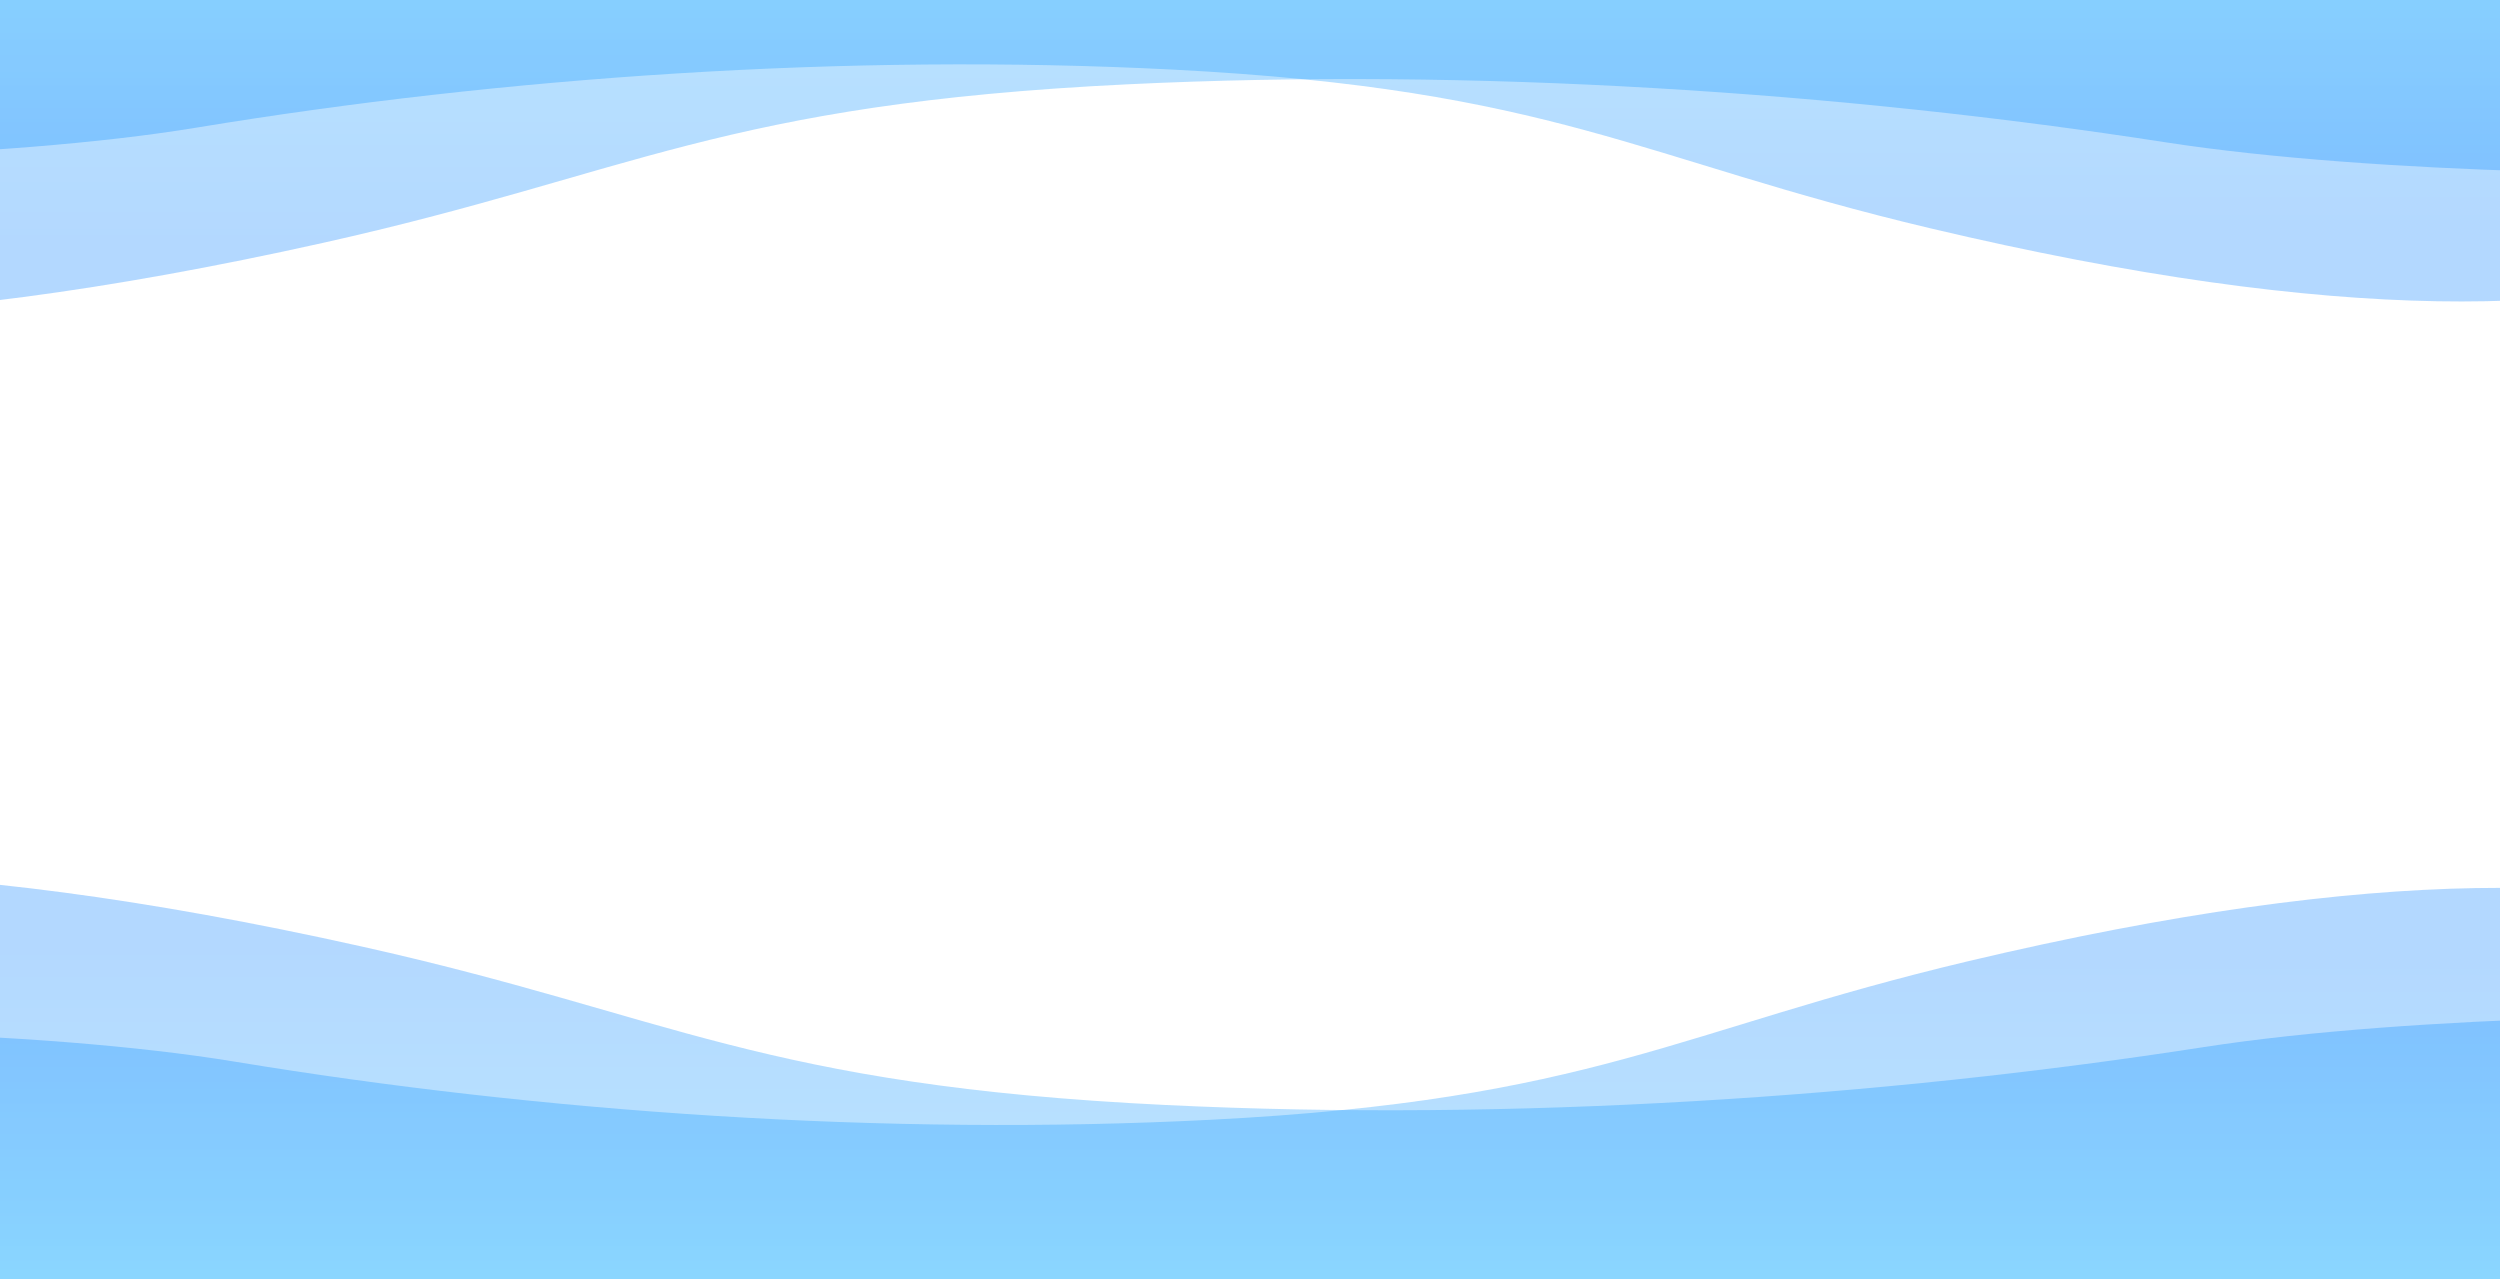
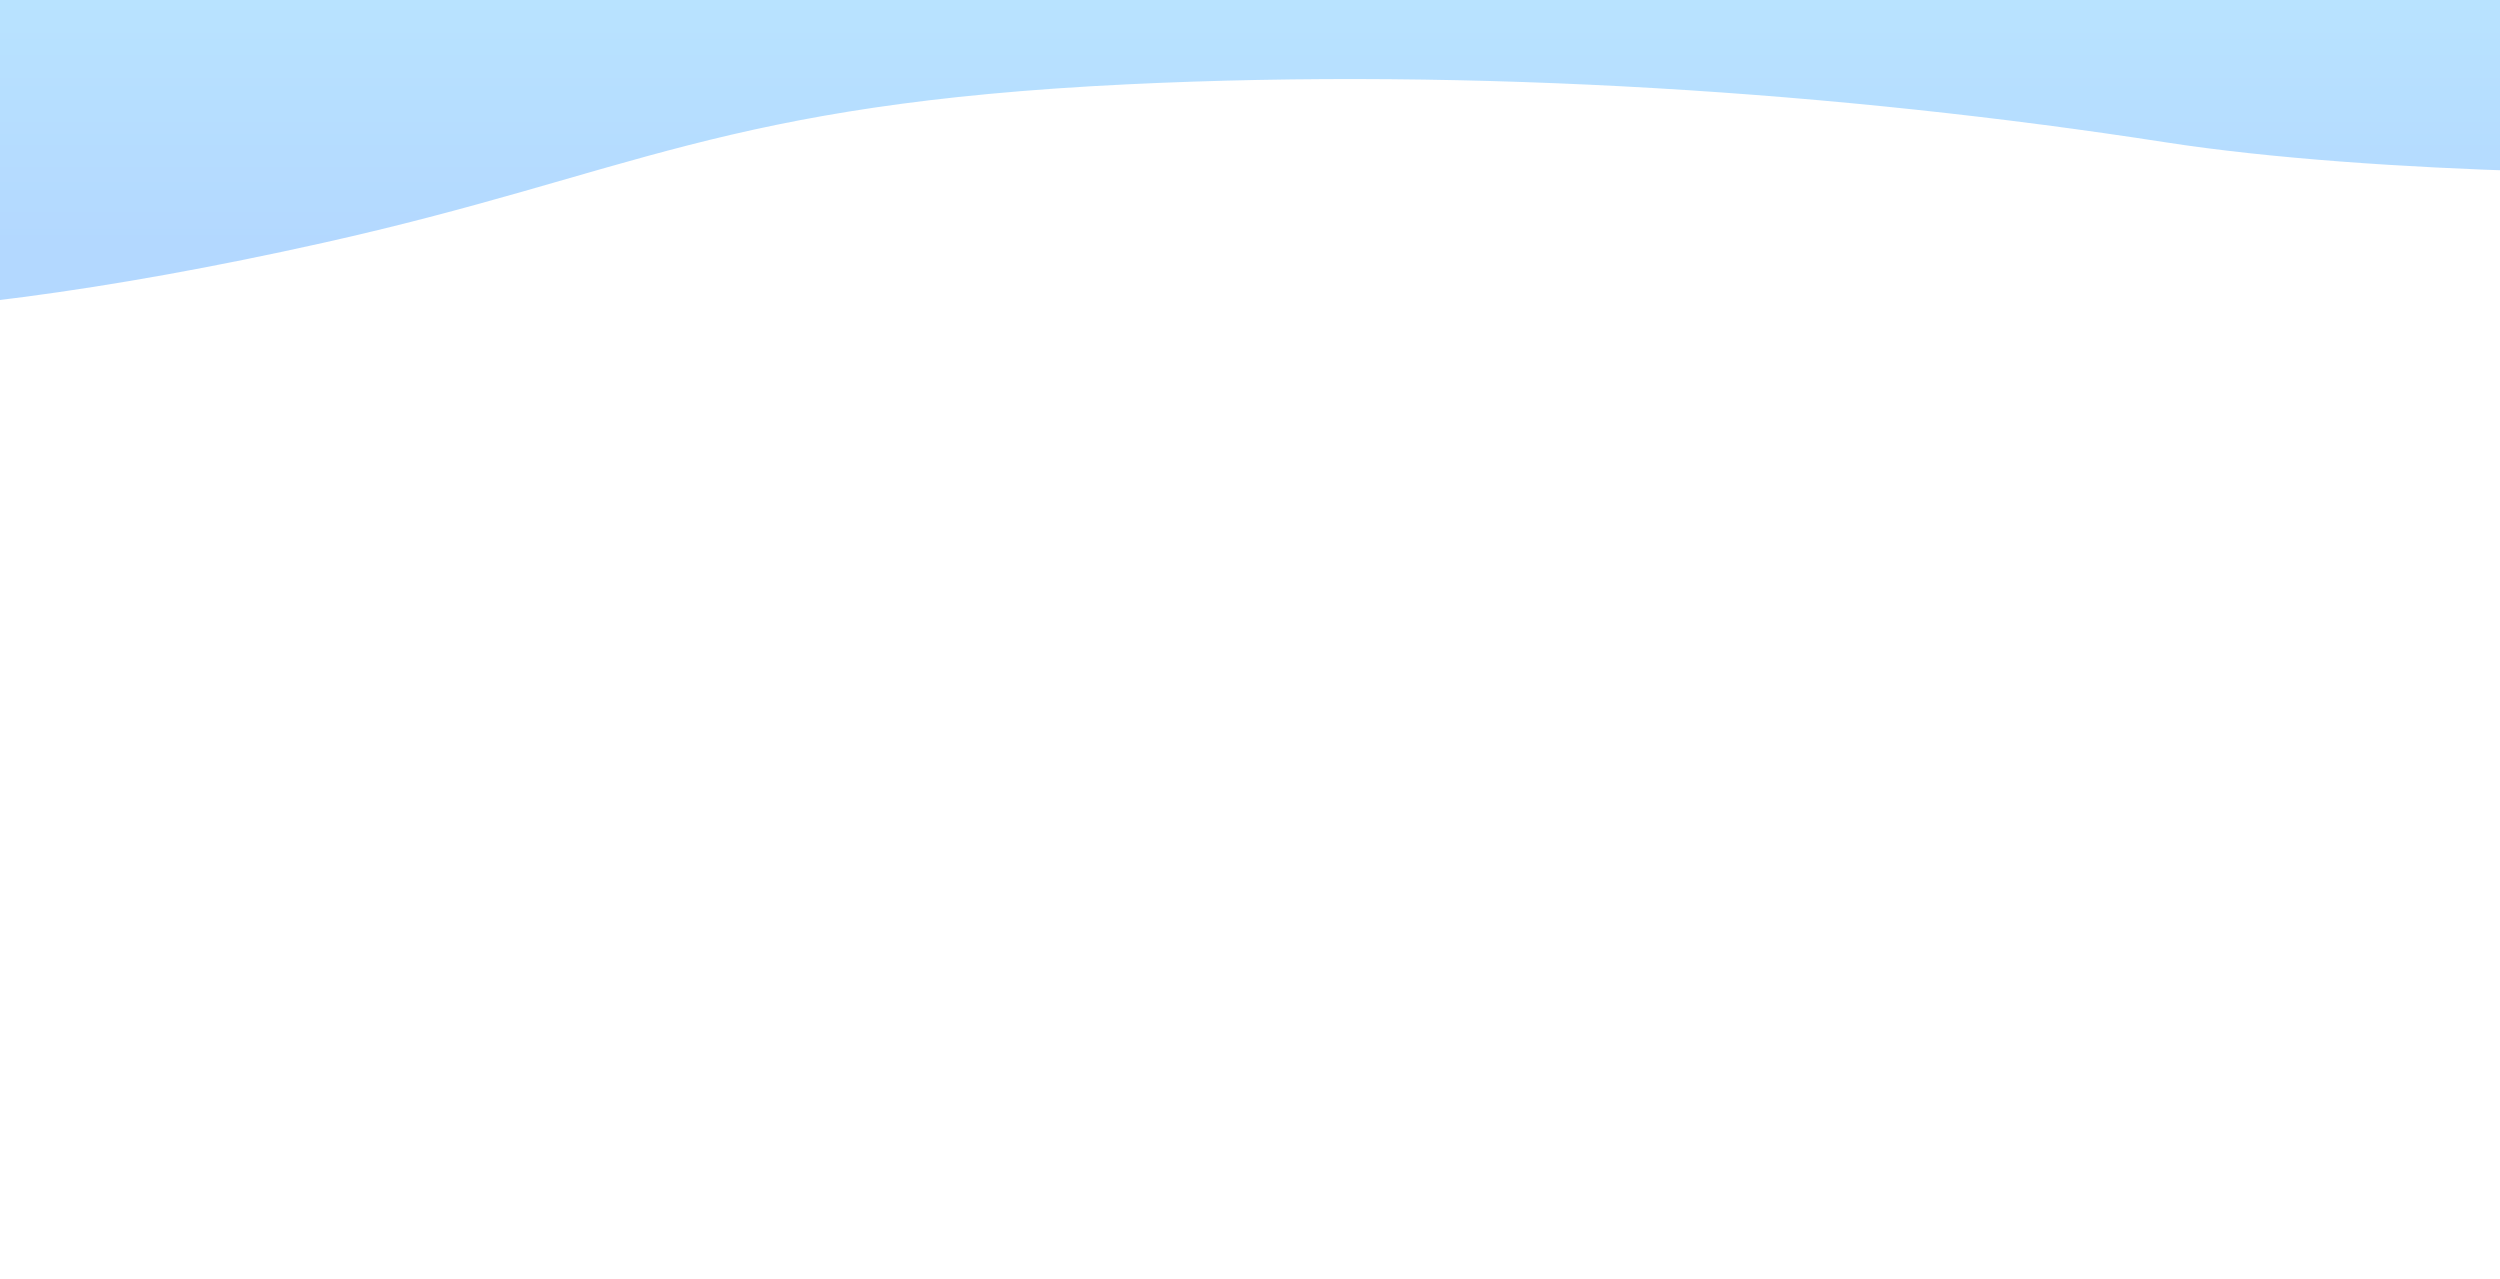
<svg xmlns="http://www.w3.org/2000/svg" width="1360" height="696" viewBox="0 0 1360 696" fill="none">
-   <path d="M128.189 577.614C19.563 559.692 -144.314 558.672 -219 561.852V841H1632V667.621V663.059C1632 541.942 1516.94 417.093 1070.85 522.862C912.788 560.338 866.974 598.456 659.064 609.137C481.433 618.262 293.709 604.922 128.189 577.614Z" fill="url(#paint0_linear_5_219)" fill-opacity="0.3" />
-   <path d="M1198.87 569.614C1314.36 551.692 1488.59 550.672 1568 553.852V833H-400V659.621V655.059C-400 533.942 -277.671 409.093 196.624 514.862C364.673 552.338 413.383 590.456 634.434 601.137C823.293 610.262 1022.88 596.922 1198.87 569.614Z" fill="url(#paint1_linear_5_219)" fill-opacity="0.3" />
-   <path d="M107.189 69.386C-1.437 87.308 -165.314 88.328 -240 85.148V-194H1611V-20.621V-16.059C1611 105.058 1495.94 229.907 1049.85 124.138C891.788 86.662 845.974 48.544 638.064 37.863C460.433 28.738 272.709 42.078 107.189 69.386Z" fill="url(#paint2_linear_5_219)" fill-opacity="0.3" />
  <path d="M1177.87 77.386C1293.36 95.308 1467.59 96.328 1547 93.148V-186H-421V-12.621V-8.059C-421 113.058 -298.671 237.907 175.624 132.138C343.673 94.662 392.383 56.544 613.434 45.863C802.293 36.738 1001.88 50.078 1177.87 77.386Z" fill="url(#paint3_linear_5_219)" fill-opacity="0.3" />
  <defs>
    <linearGradient id="paint0_linear_5_219" x1="706.5" y1="522.49" x2="706.5" y2="841" gradientUnits="userSpaceOnUse">
      <stop stop-color="#047FFF" />
      <stop offset="1" stop-color="#2DD6FF" />
    </linearGradient>
    <linearGradient id="paint1_linear_5_219" x1="584" y1="514.49" x2="584" y2="833" gradientUnits="userSpaceOnUse">
      <stop stop-color="#047FFF" />
      <stop offset="1" stop-color="#2DD6FF" />
    </linearGradient>
    <linearGradient id="paint2_linear_5_219" x1="685.5" y1="124.51" x2="685.5" y2="-194" gradientUnits="userSpaceOnUse">
      <stop stop-color="#047FFF" />
      <stop offset="1" stop-color="#2DD6FF" />
    </linearGradient>
    <linearGradient id="paint3_linear_5_219" x1="563" y1="132.51" x2="563" y2="-186" gradientUnits="userSpaceOnUse">
      <stop stop-color="#047FFF" />
      <stop offset="1" stop-color="#2DD6FF" />
    </linearGradient>
  </defs>
</svg>